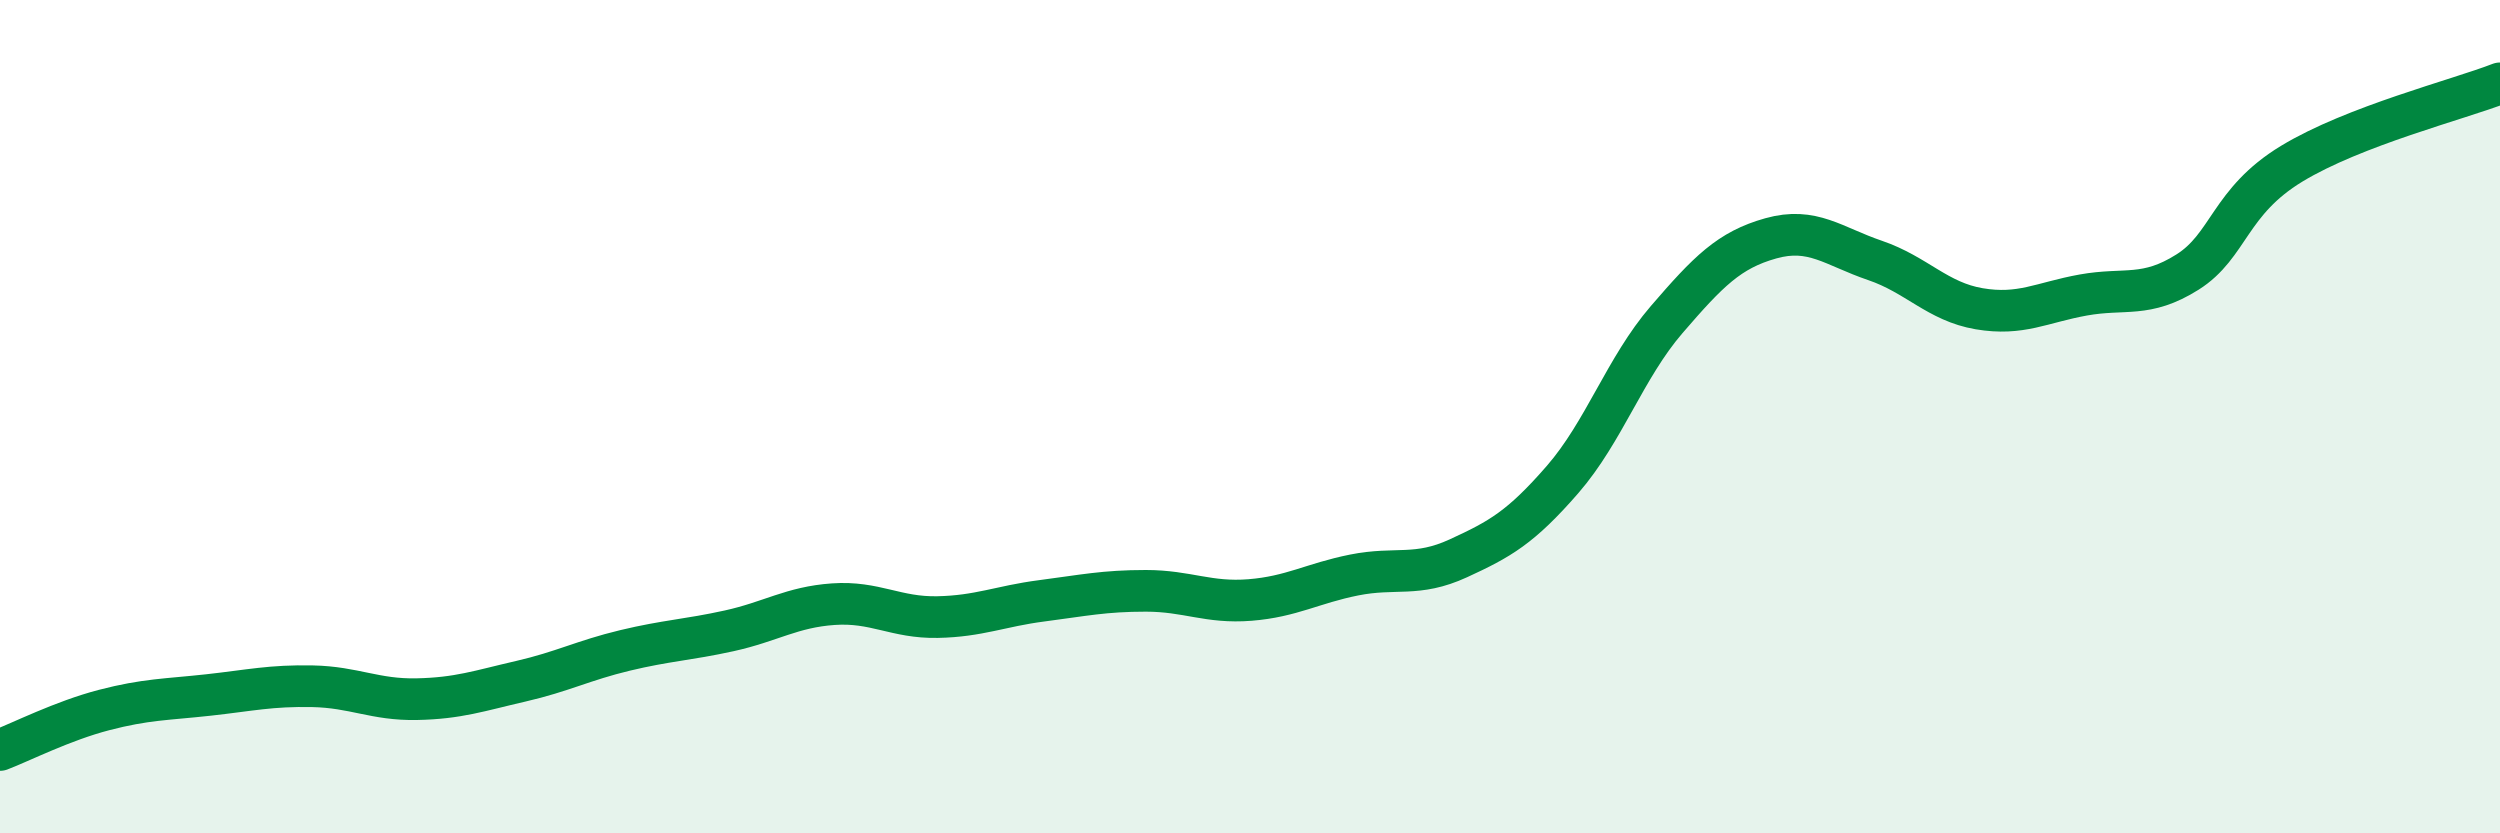
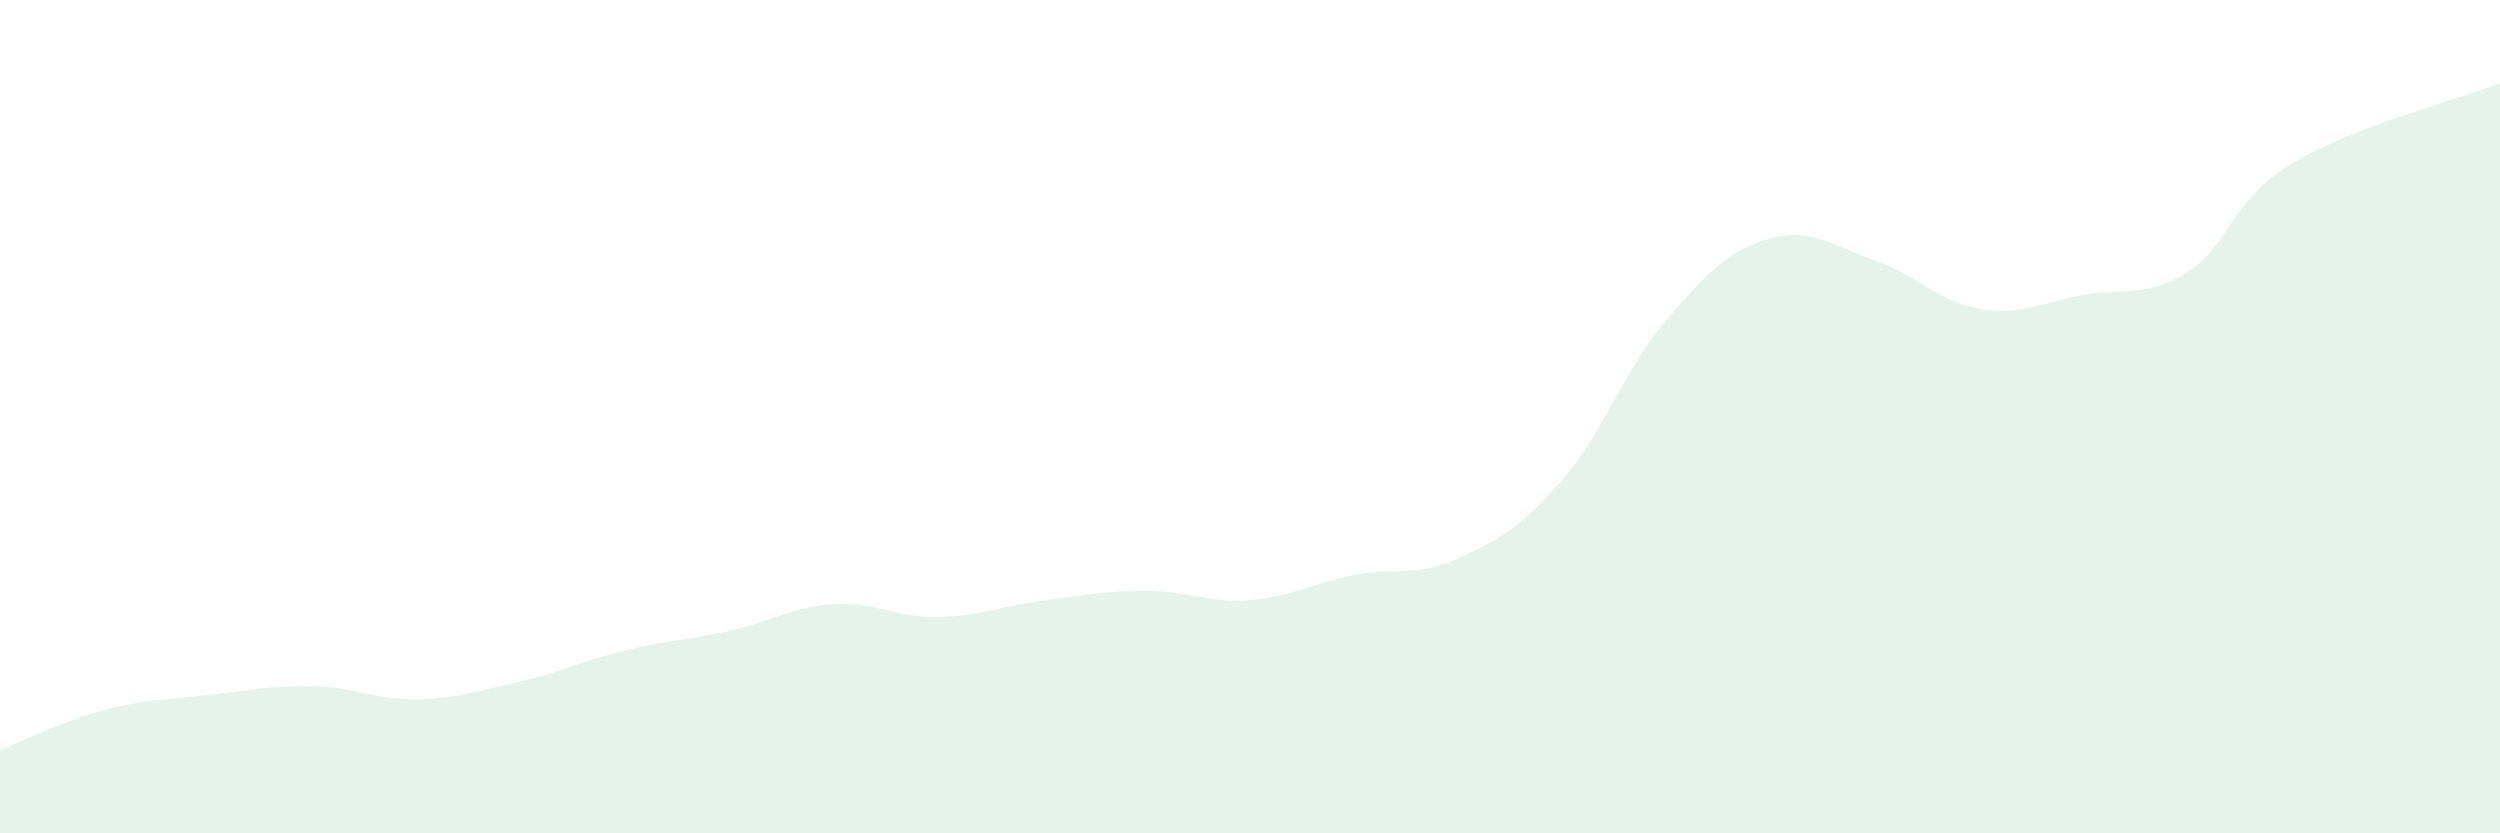
<svg xmlns="http://www.w3.org/2000/svg" width="60" height="20" viewBox="0 0 60 20">
  <path d="M 0,18 C 0.5,17.81 1.5,17.3 2.5,17.04 C 3.5,16.78 4,16.79 5,16.68 C 6,16.57 6.5,16.45 7.5,16.47 C 8.5,16.49 9,16.8 10,16.78 C 11,16.76 11.5,16.58 12.5,16.35 C 13.5,16.12 14,15.85 15,15.61 C 16,15.37 16.5,15.36 17.5,15.14 C 18.5,14.92 19,14.57 20,14.5 C 21,14.43 21.5,14.83 22.5,14.81 C 23.5,14.79 24,14.55 25,14.42 C 26,14.29 26.5,14.18 27.5,14.18 C 28.5,14.18 29,14.48 30,14.4 C 31,14.32 31.5,14 32.5,13.8 C 33.5,13.6 34,13.86 35,13.4 C 36,12.94 36.5,12.66 37.5,11.51 C 38.5,10.36 39,8.83 40,7.67 C 41,6.51 41.5,6 42.5,5.72 C 43.5,5.44 44,5.91 45,6.25 C 46,6.59 46.5,7.24 47.5,7.41 C 48.5,7.58 49,7.26 50,7.08 C 51,6.9 51.5,7.16 52.5,6.53 C 53.5,5.9 53.5,4.84 55,3.93 C 56.5,3.02 59,2.39 60,2L60 20L0 20Z" fill="#008740" opacity="0.1" stroke-linecap="round" stroke-linejoin="round" />
-   <path d="M 0,18 C 0.5,17.81 1.5,17.3 2.5,17.04 C 3.5,16.78 4,16.79 5,16.68 C 6,16.57 6.5,16.45 7.5,16.47 C 8.5,16.49 9,16.8 10,16.78 C 11,16.76 11.5,16.58 12.5,16.35 C 13.5,16.12 14,15.85 15,15.61 C 16,15.37 16.5,15.36 17.5,15.14 C 18.5,14.92 19,14.57 20,14.5 C 21,14.43 21.5,14.83 22.5,14.81 C 23.5,14.79 24,14.55 25,14.42 C 26,14.29 26.5,14.18 27.5,14.18 C 28.5,14.18 29,14.48 30,14.4 C 31,14.32 31.5,14 32.5,13.8 C 33.5,13.6 34,13.86 35,13.4 C 36,12.94 36.5,12.66 37.5,11.51 C 38.5,10.36 39,8.83 40,7.67 C 41,6.51 41.5,6 42.5,5.72 C 43.5,5.44 44,5.91 45,6.25 C 46,6.59 46.5,7.24 47.5,7.41 C 48.5,7.58 49,7.26 50,7.08 C 51,6.9 51.5,7.16 52.5,6.53 C 53.5,5.9 53.5,4.84 55,3.93 C 56.5,3.02 59,2.39 60,2" stroke="#008740" stroke-width="1" fill="none" stroke-linecap="round" stroke-linejoin="round" />
</svg>